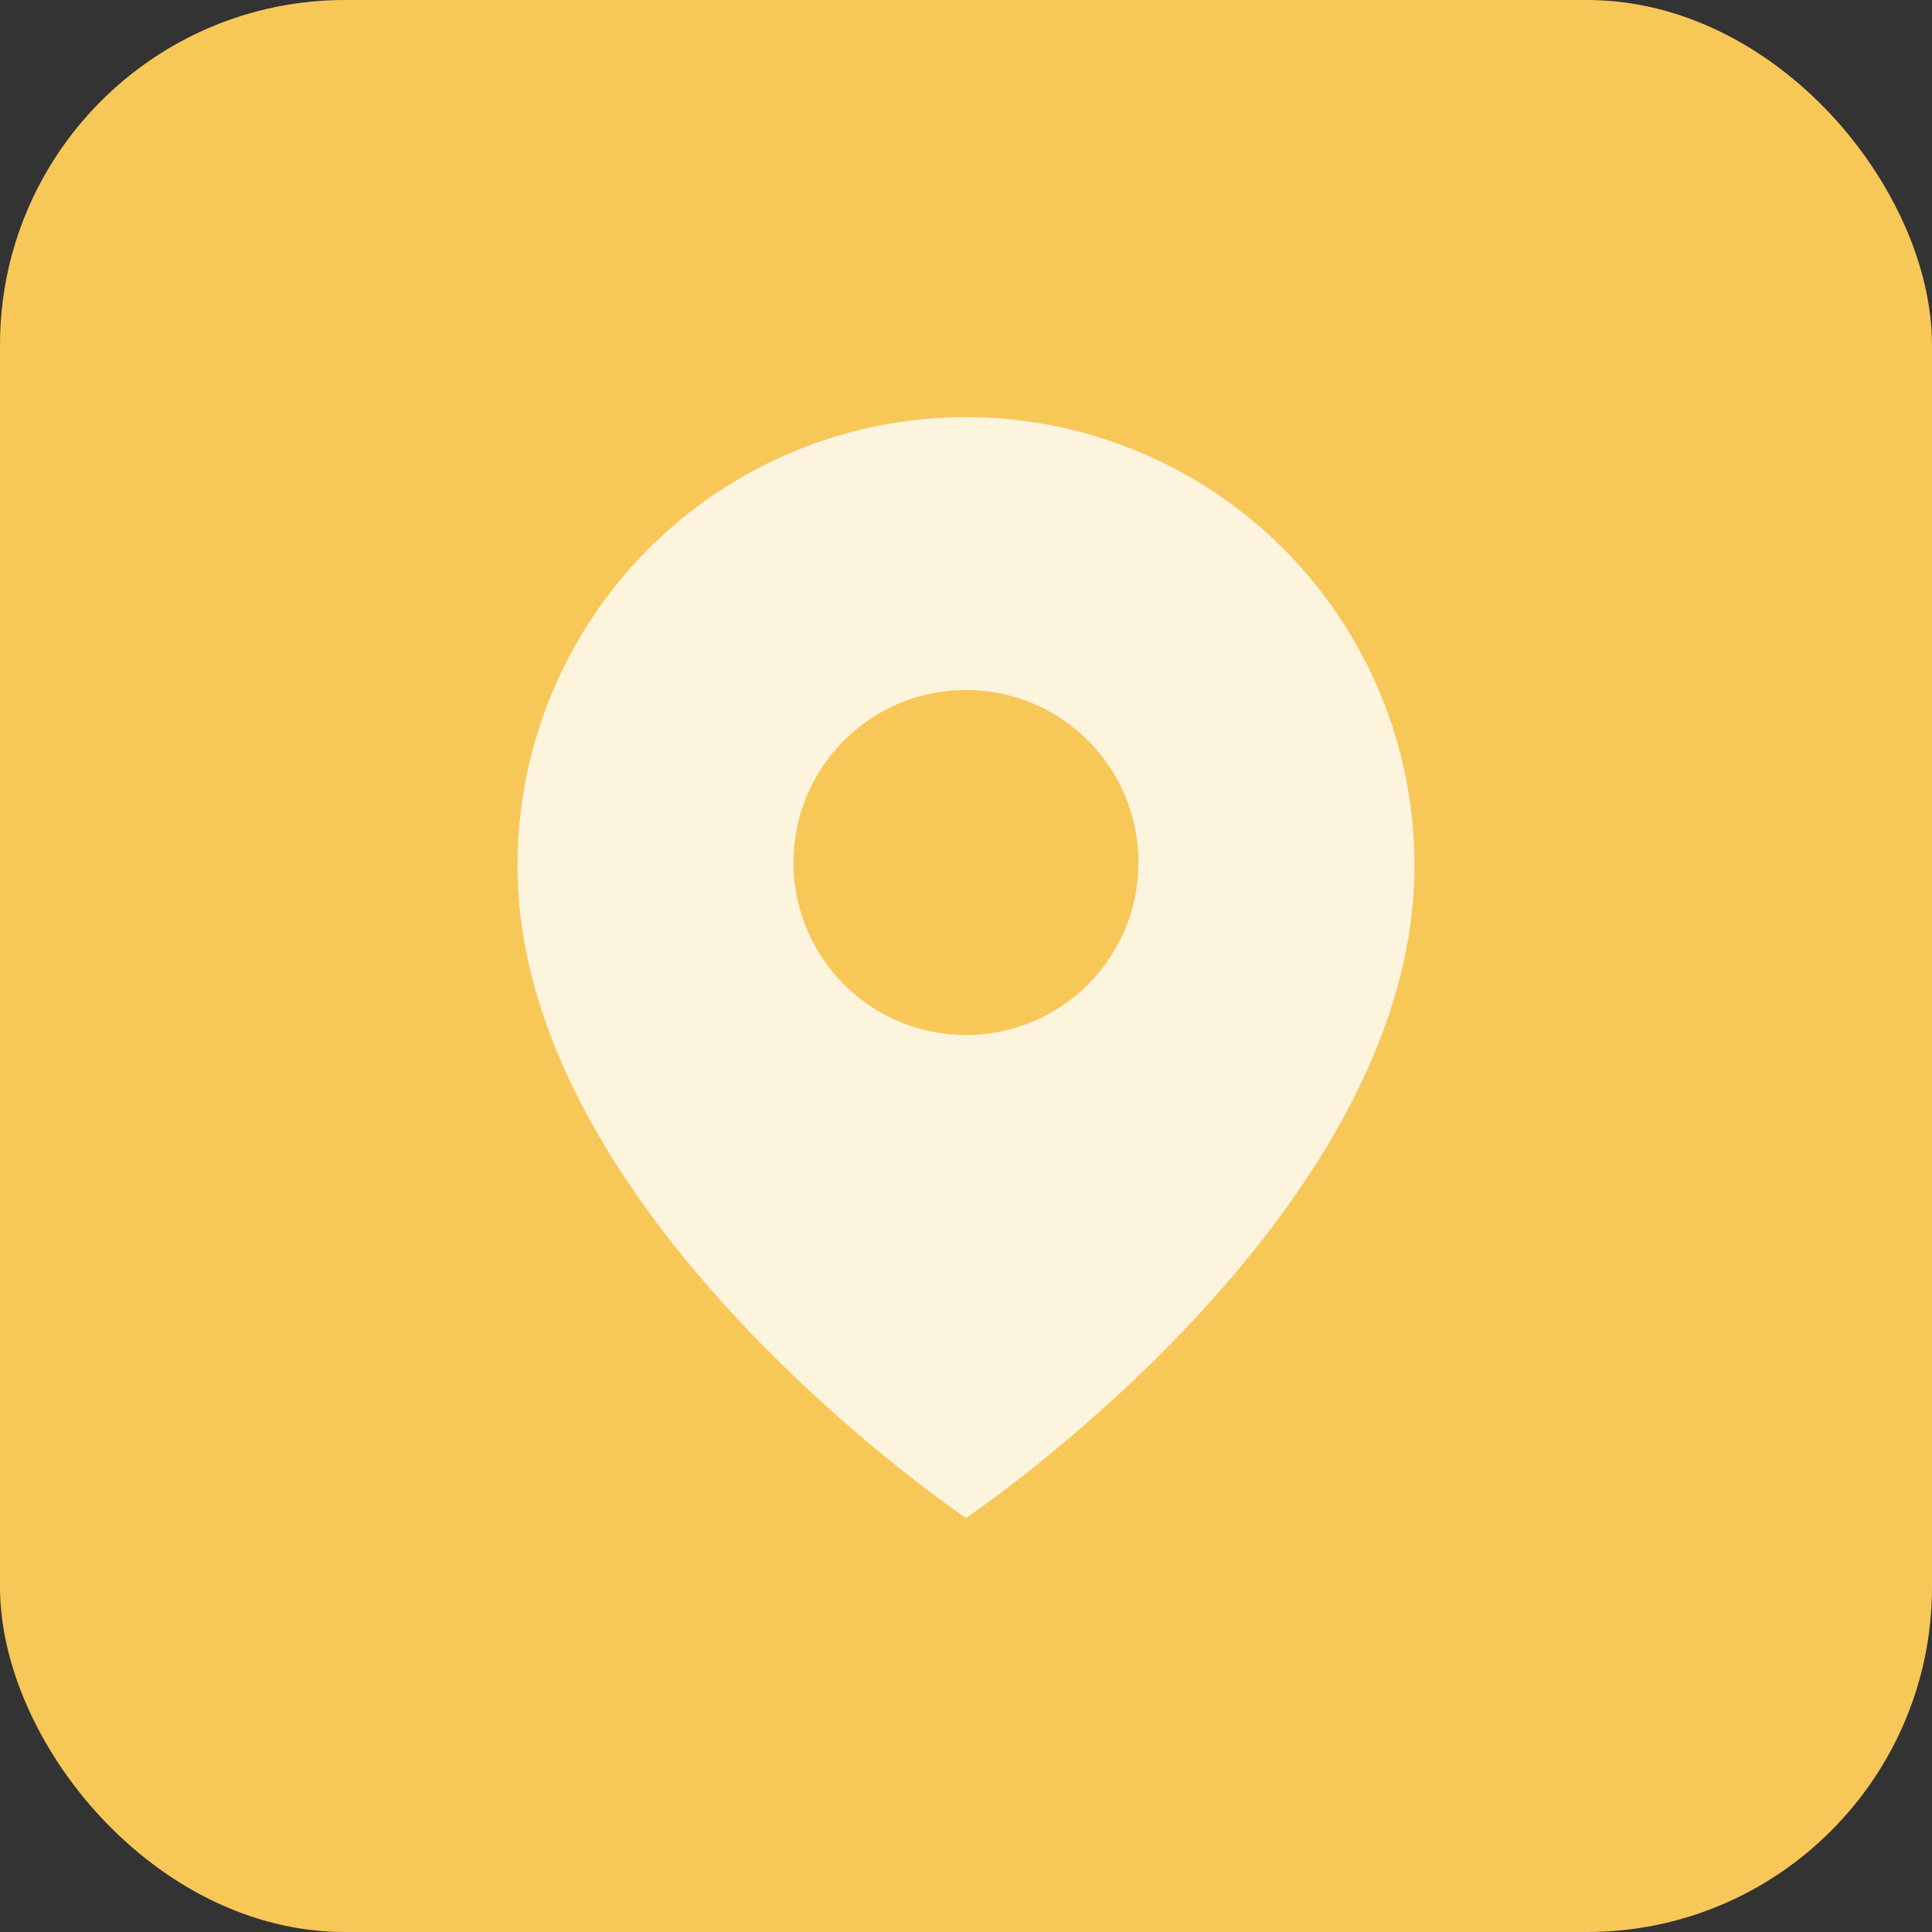
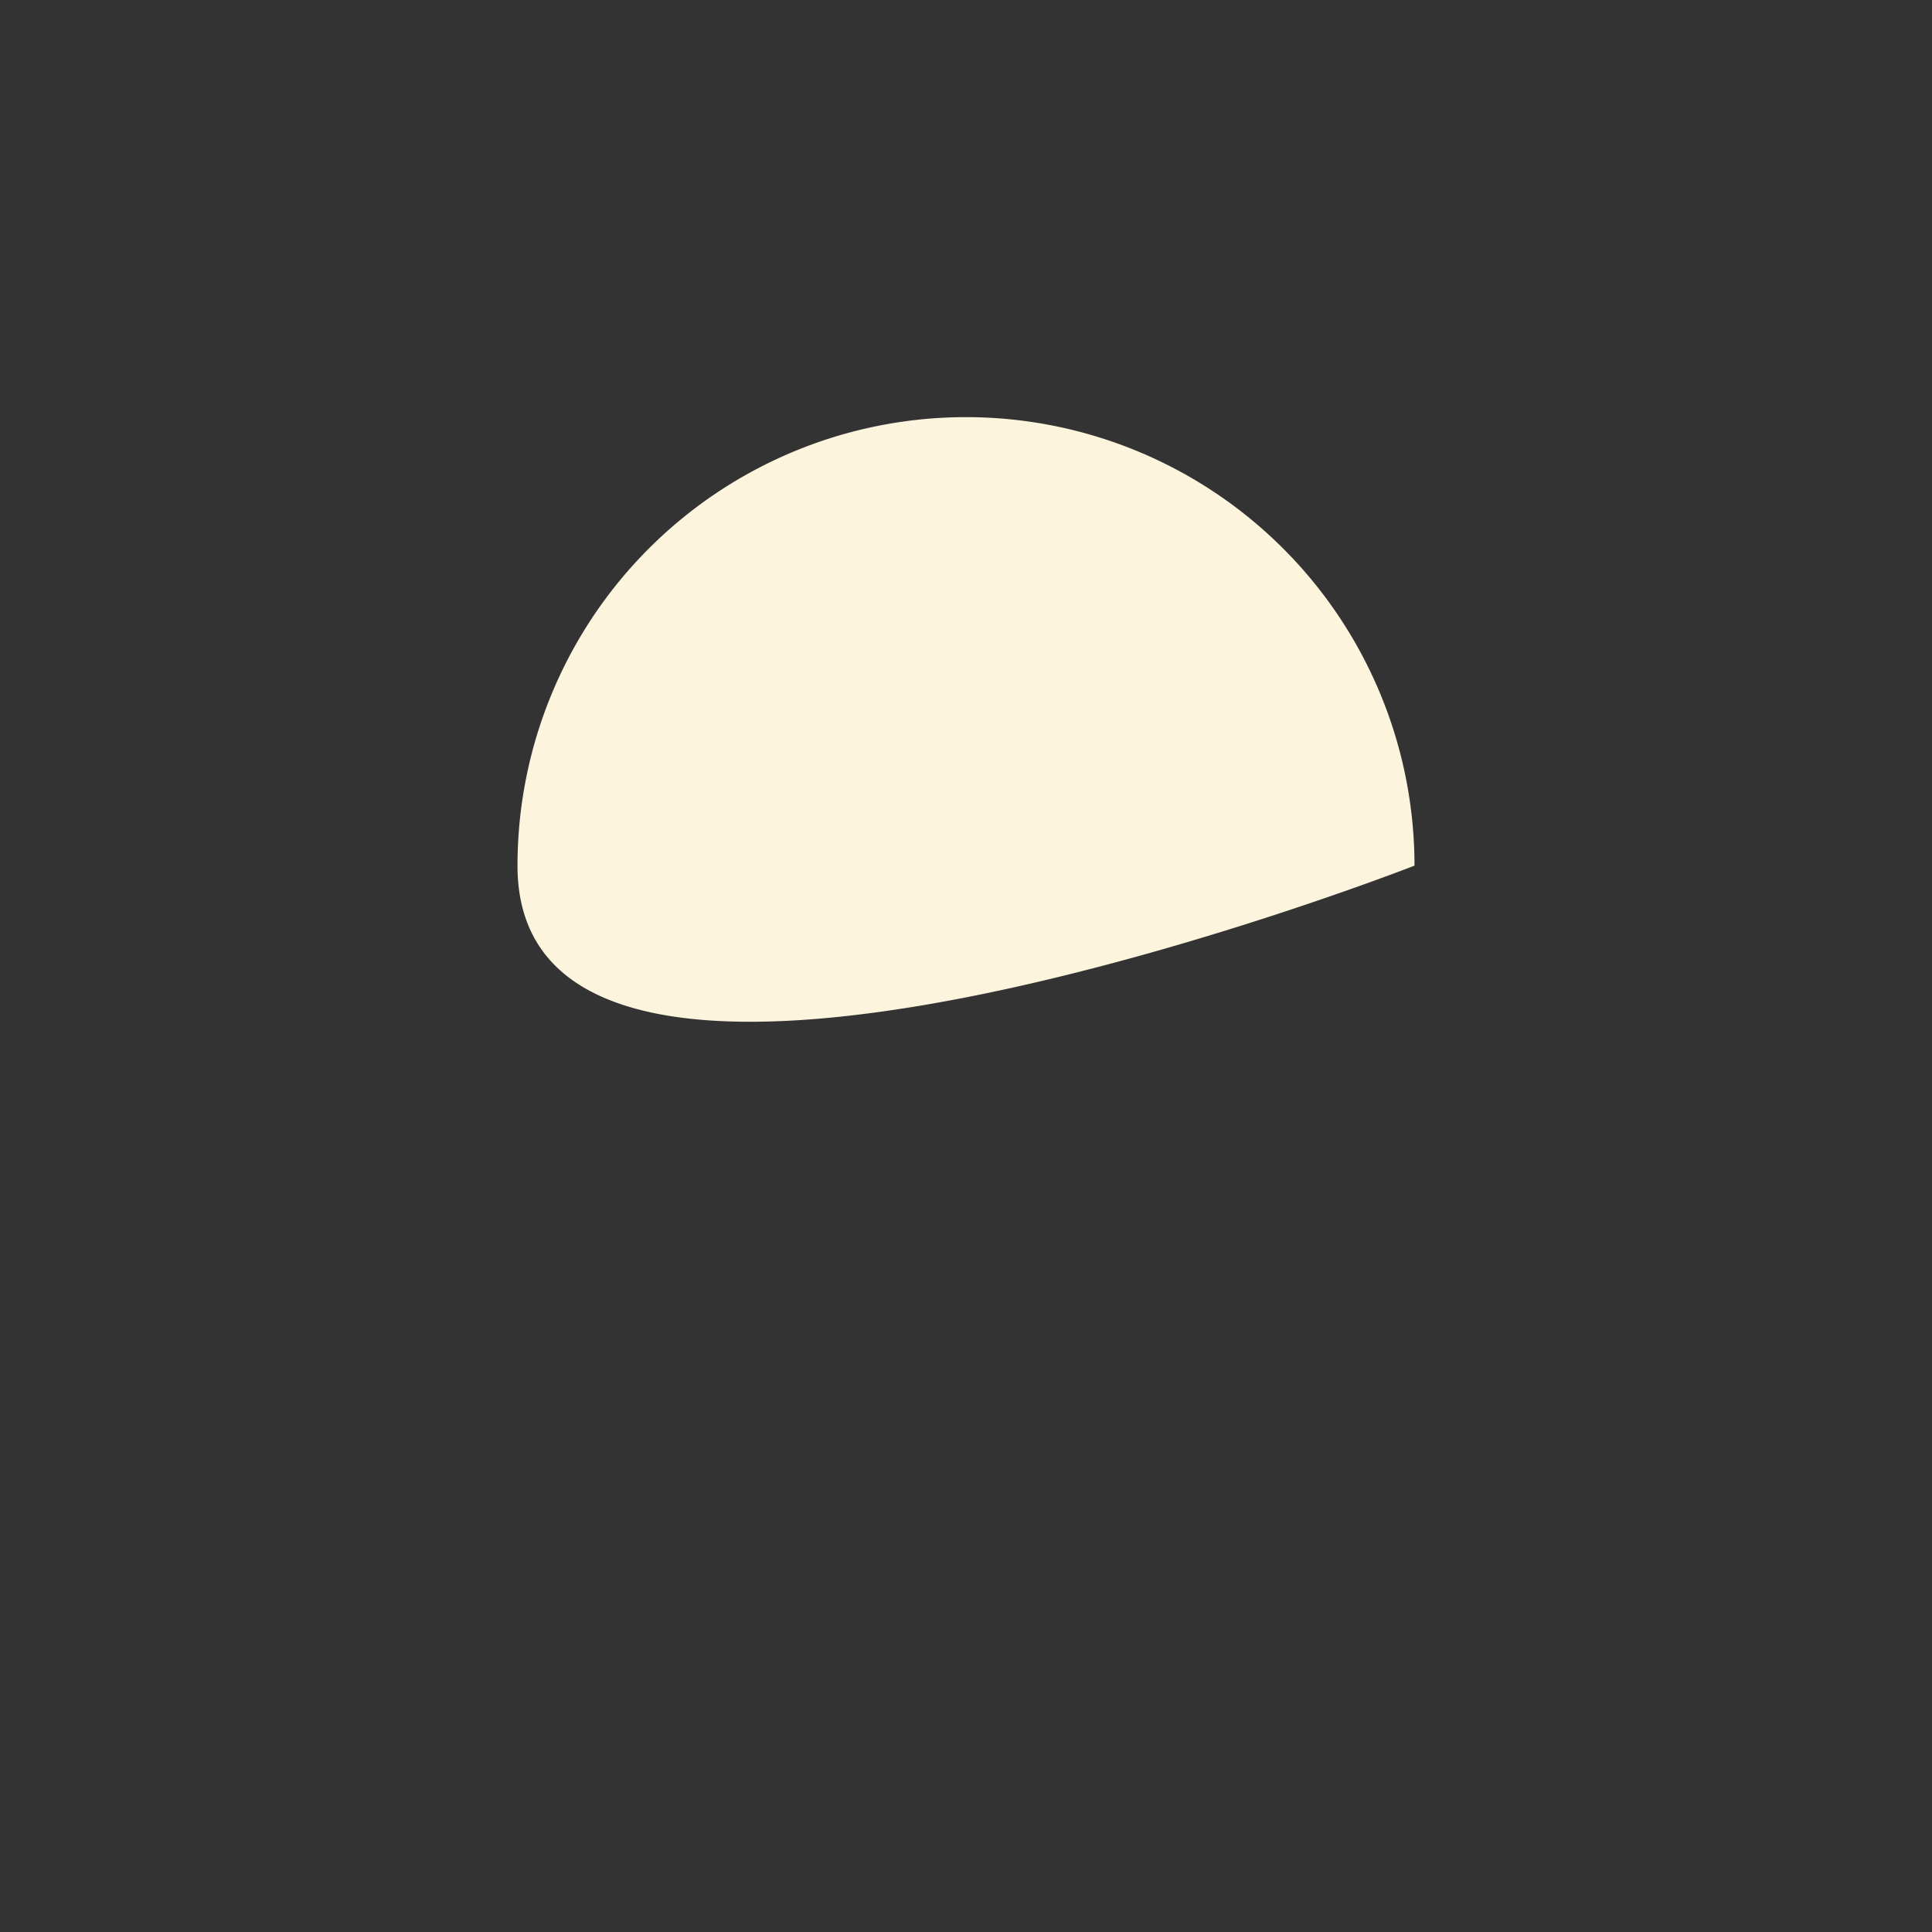
<svg xmlns="http://www.w3.org/2000/svg" width="56" height="56" viewBox="0 0 56 56">
  <rect x="0" y="0" width="56" height="56" fill="#333333" stroke="none" />
  <g transform="translate(-1350 -1456.818)">
    <g transform="translate(1350 1457)">
-       <rect width="56" height="56" rx="10" transform="translate(0 -0.182)" fill="#f7c758" />
-     </g>
+       </g>
    <g transform="translate(1365.117 1469.629)">
-       <path d="M29,14.091C29,24.273,16,33,16,33S3,24.273,3,14.091a13,13,0,1,1,26,0Z" transform="translate(-3.117 -1.811)" fill="#fdf4de" />
-       <circle cx="5" cy="5" r="5" transform="translate(7.882 7.189)" fill="#f7c758" />
+       <path d="M29,14.091S3,24.273,3,14.091a13,13,0,1,1,26,0Z" transform="translate(-3.117 -1.811)" fill="#fdf4de" />
    </g>
  </g>
</svg>